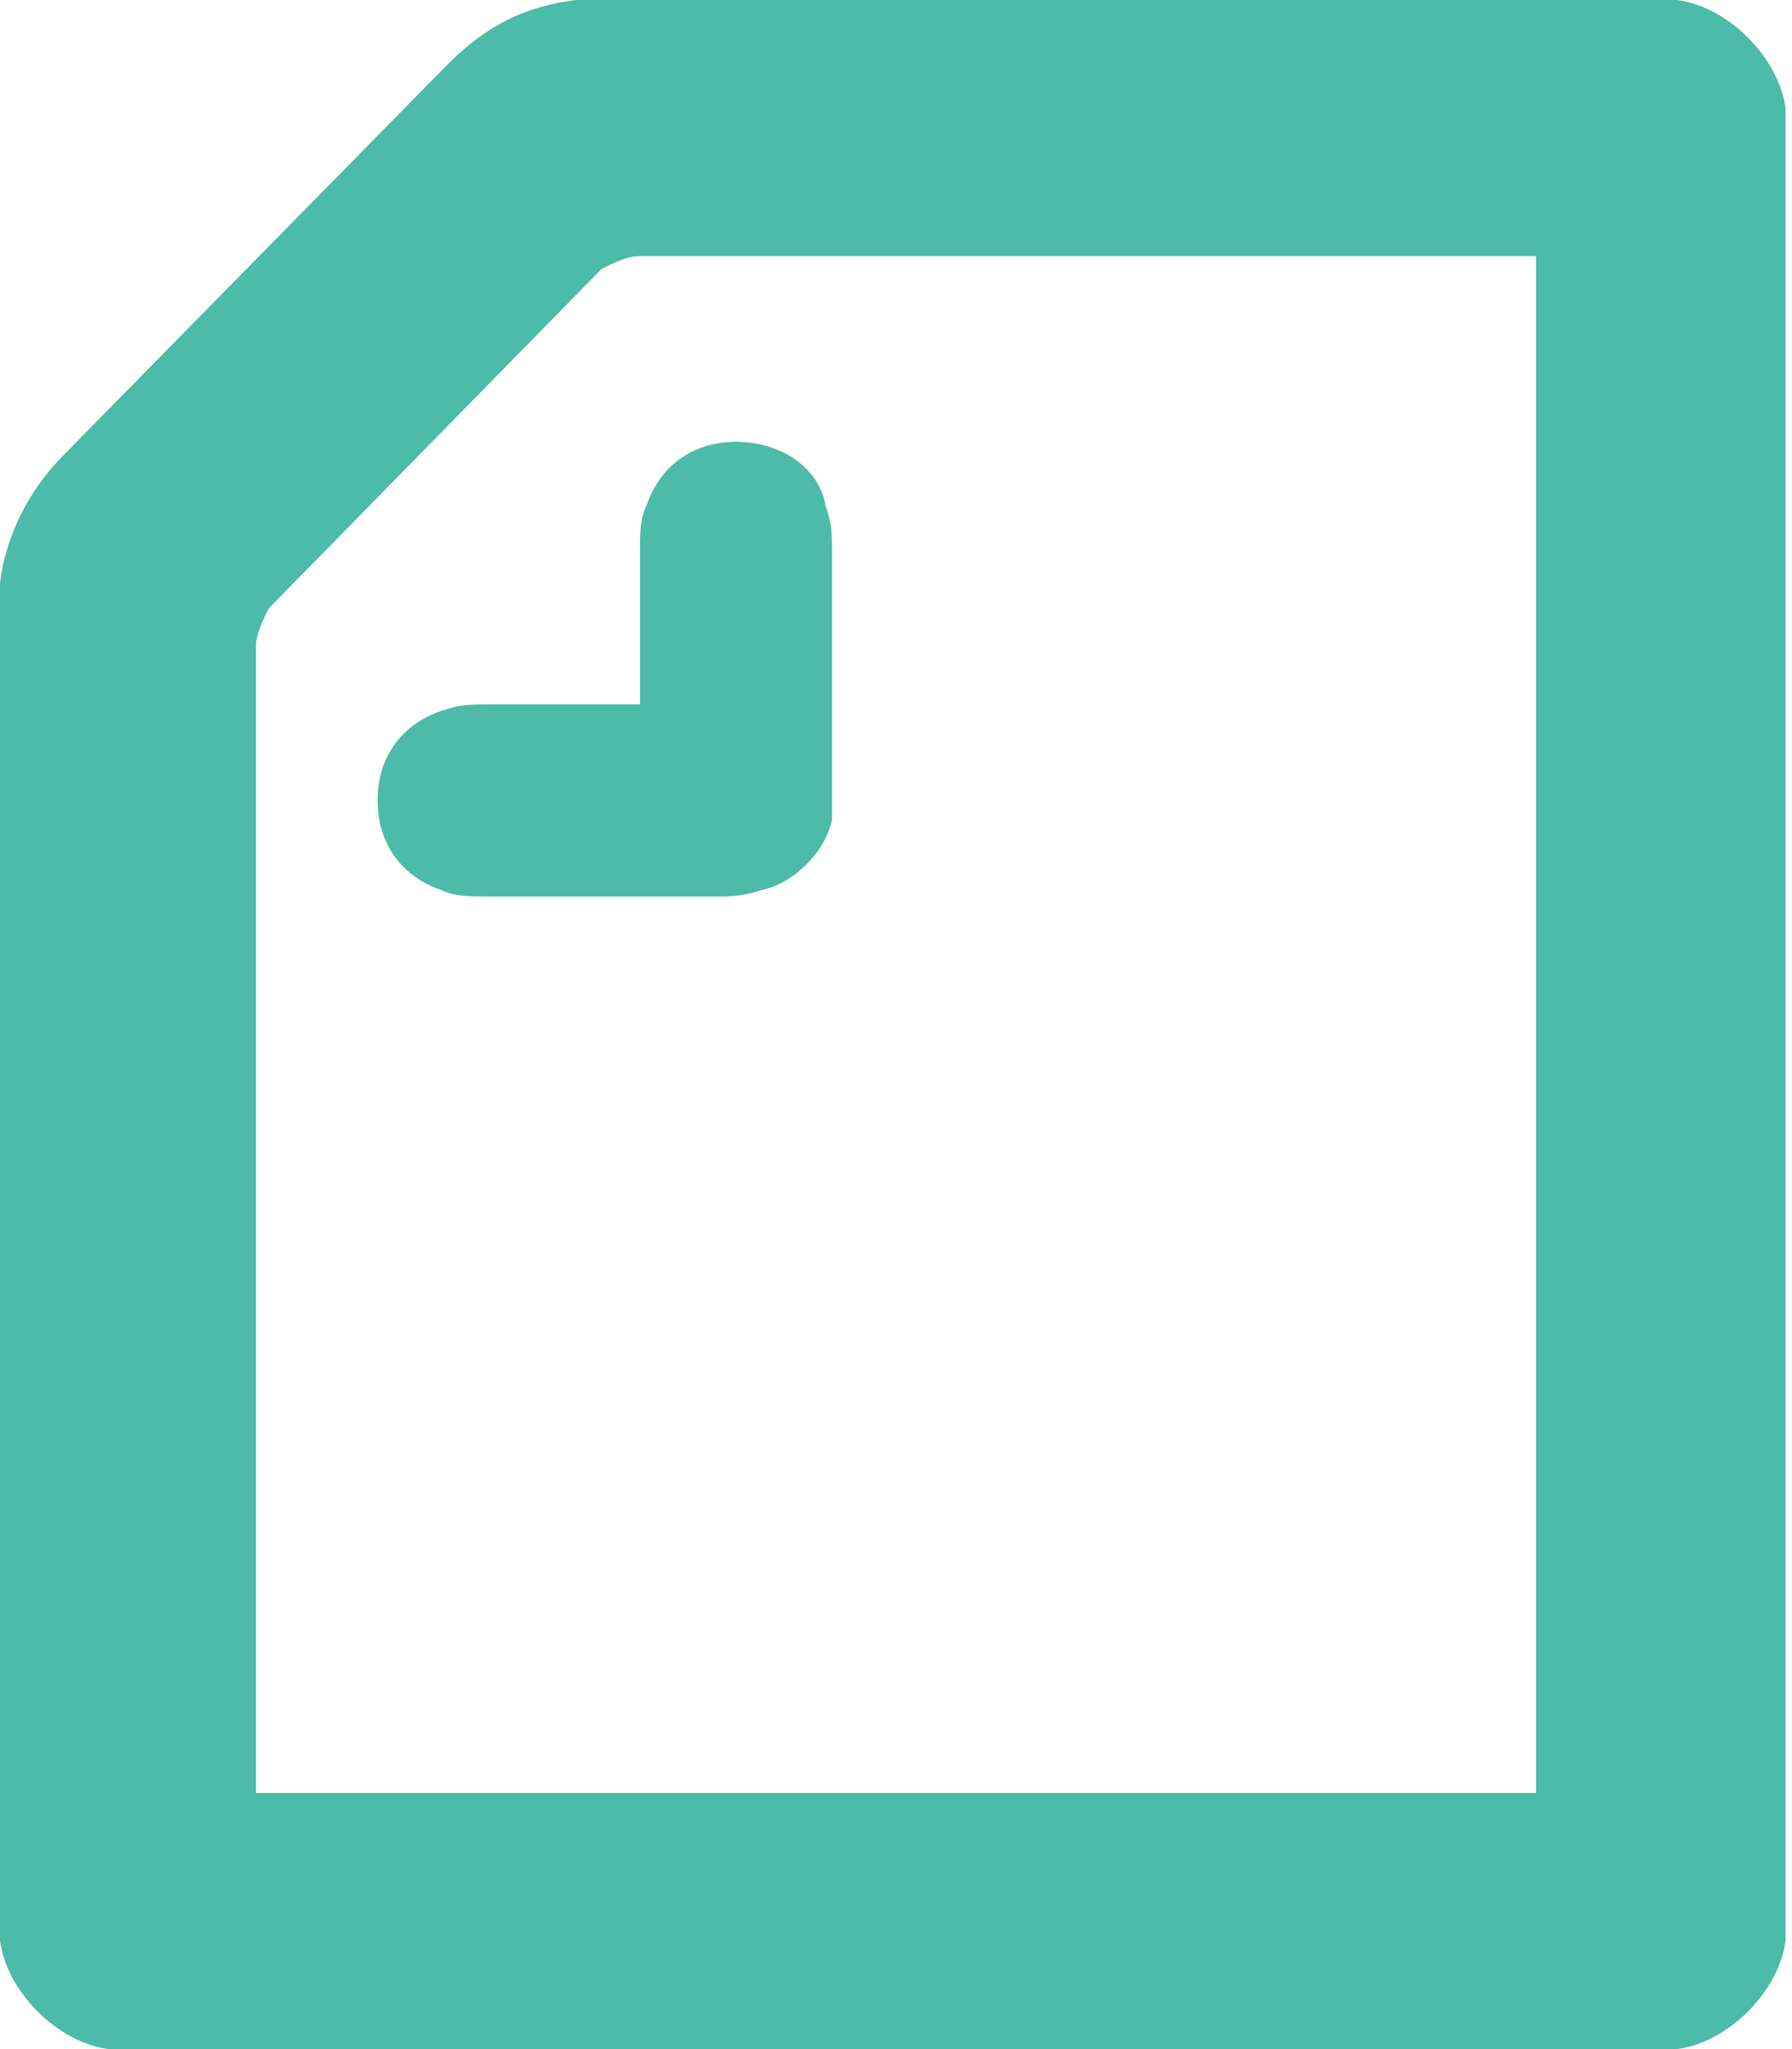
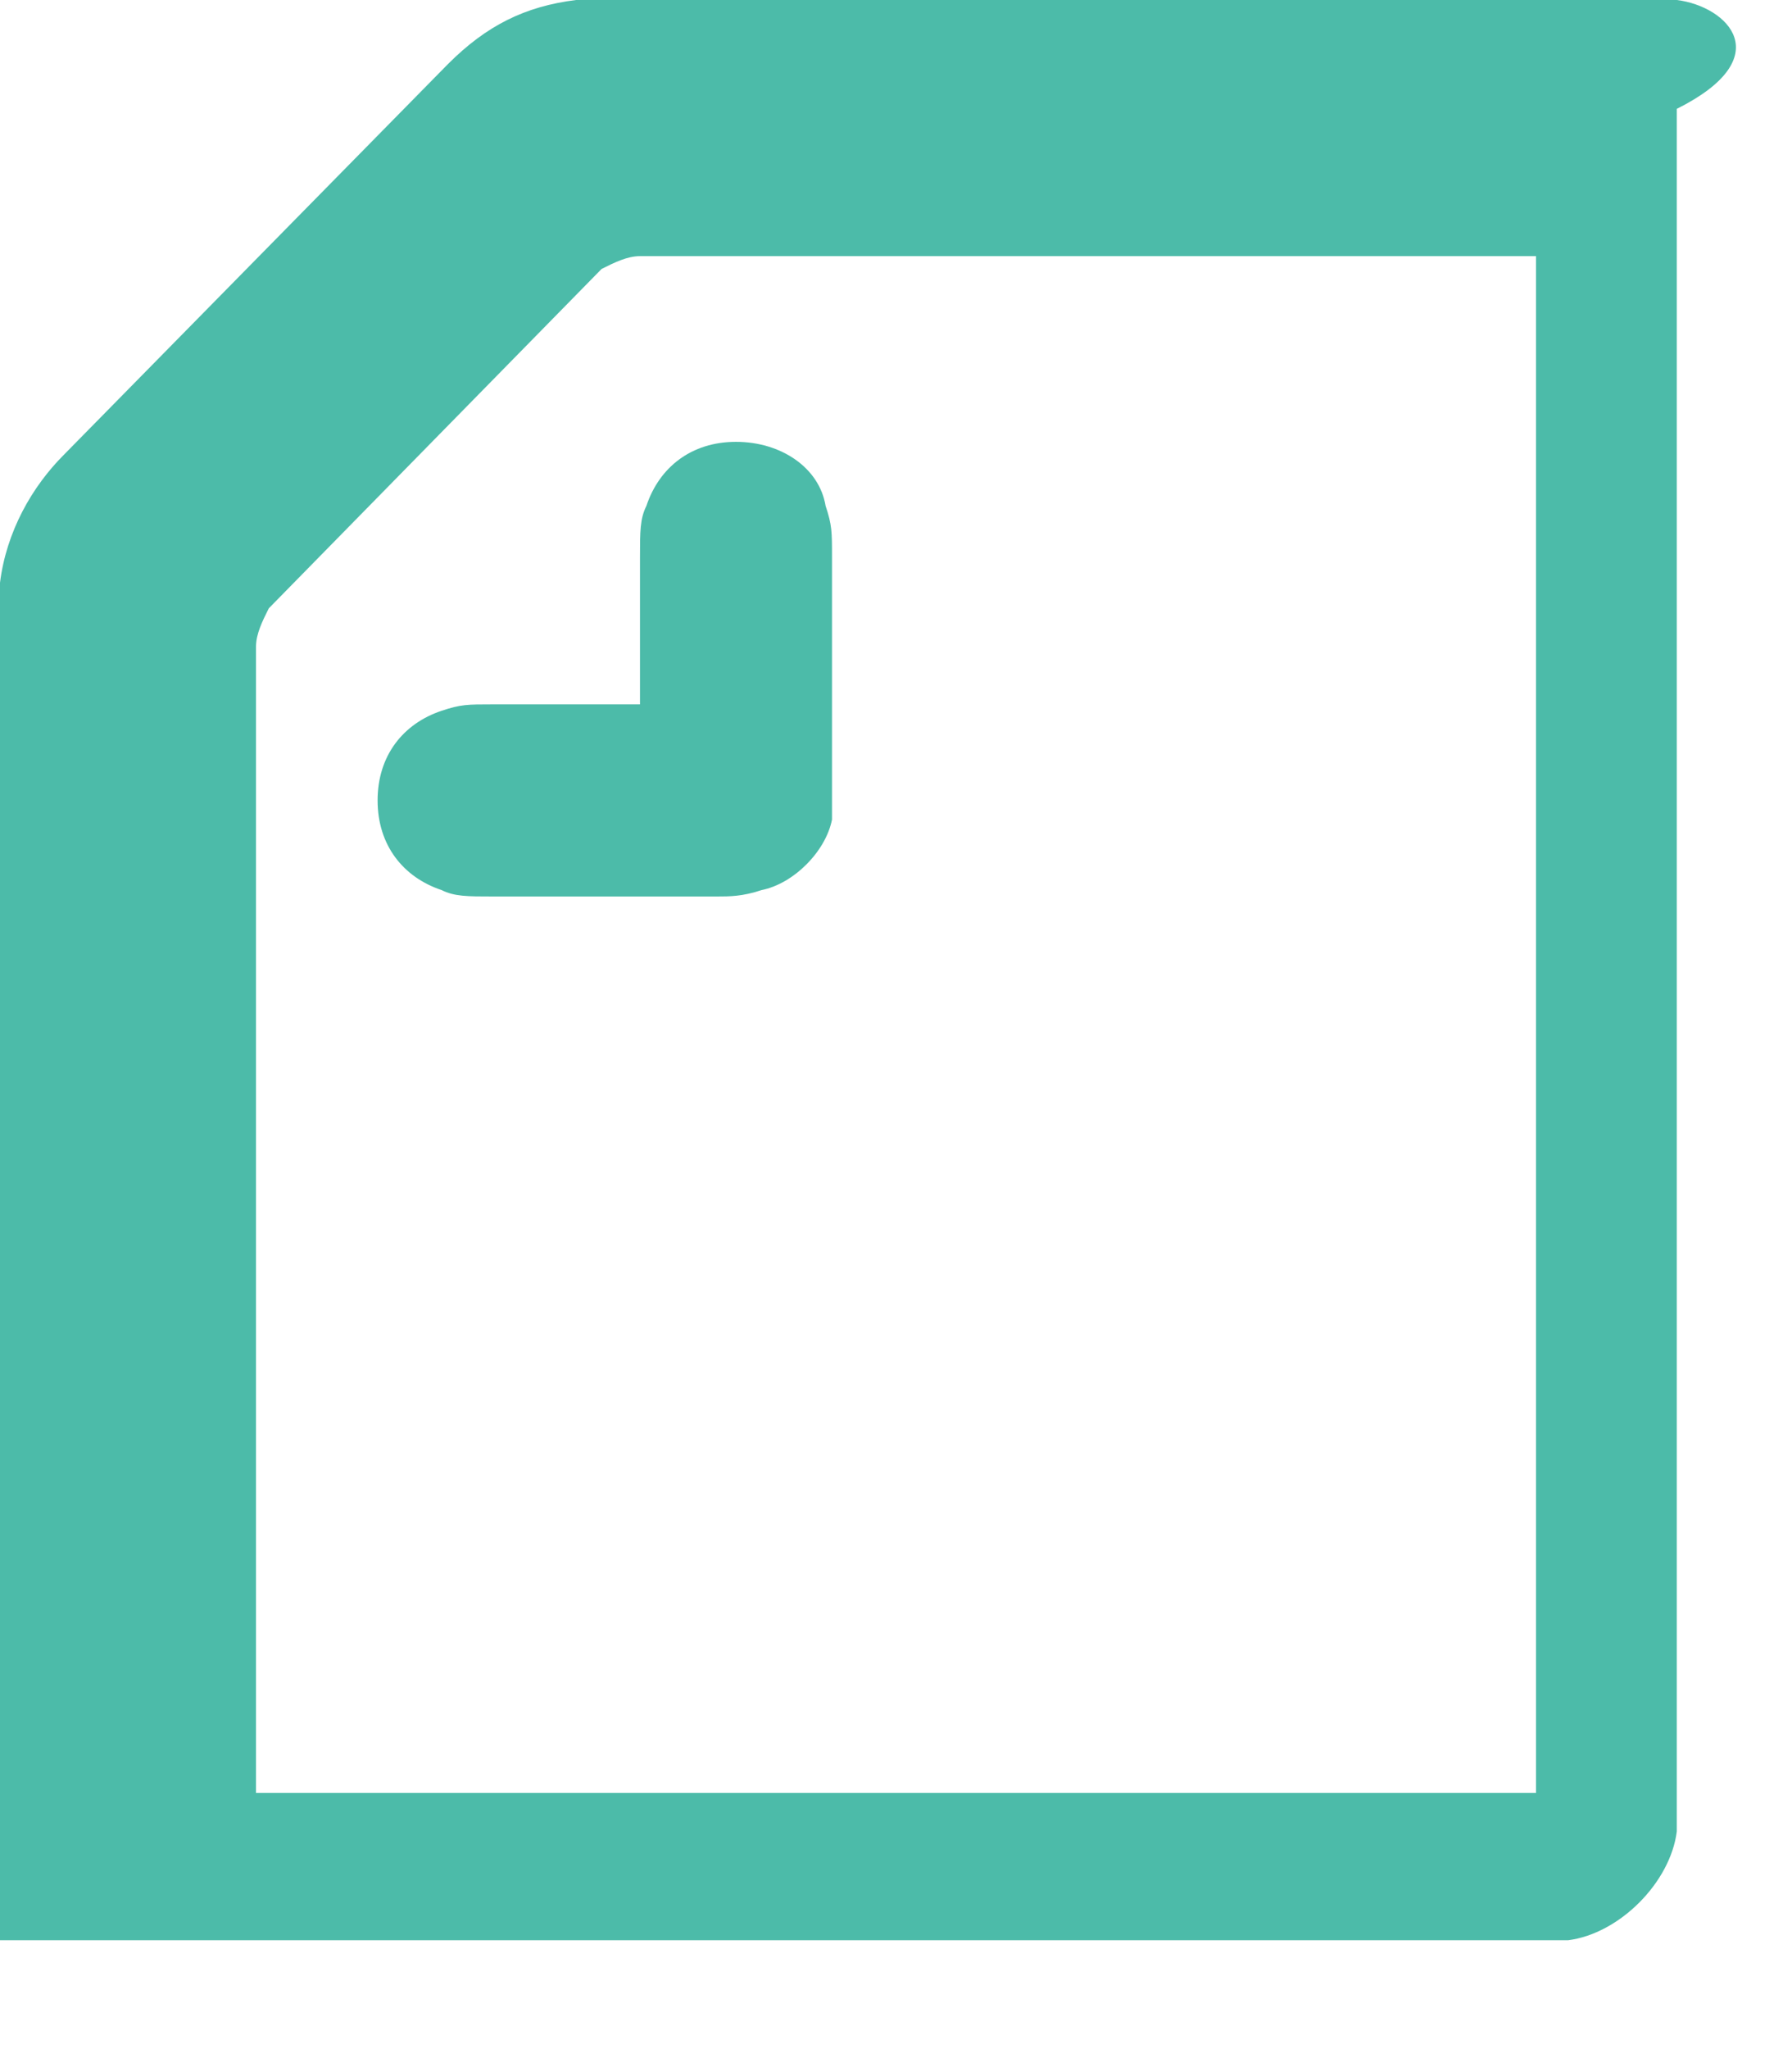
<svg xmlns="http://www.w3.org/2000/svg" version="1.1" id="_イヤー_2" x="0px" y="0px" width="28px" height="32px" viewBox="0 0 28 32" style="enable-background:new 0 0 28 32;" xml:space="preserve">
  <style type="text/css">
	.st0{fill-rule:evenodd;clip-rule:evenodd;fill:#4CBBA9;}
</style>
  <g id="_イヤー_1-2">
-     <path id="Shape" class="st0" d="M11.2,14H7.7c-0.4,0-0.6,0-0.8-0.1c-0.6-0.2-1-0.7-1-1.4s0.4-1.2,1-1.4C7.2,11,7.3,11,7.7,11H10   V8.7c0-0.4,0-0.6,0.1-0.8c0.2-0.6,0.7-1,1.4-1s1.3,0.4,1.4,1C13,8.2,13,8.3,13,8.7v3.5c0,0.2,0,0.4,0,0.6c-0.1,0.5-0.6,1-1.1,1.1   C11.6,14,11.4,14,11.2,14L11.2,14L11.2,14z M24,28H4V10.1c0-0.2,0.1-0.4,0.2-0.6l5.2-5.3C9.6,4.1,9.8,4,10,4h14V28z M1,7.1   c-0.5,0.5-0.9,1.2-1,2c0,0.1,0,0.3,0,0.5v20.2c0,0.3,0,0.4,0,0.5c0.1,0.8,0.9,1.6,1.7,1.7c0.1,0,0.2,0,0.5,0h23.5   c0.3,0,0.4,0,0.5,0c0.8-0.1,1.6-0.9,1.7-1.7c0-0.1,0-0.2,0-0.5V2.2c0-0.3,0-0.4,0-0.5C27.8,0.9,27,0.1,26.2,0c-0.1,0-0.2,0-0.5,0   H9.5C9.3,0,9.1,0,9,0C8.2,0.1,7.6,0.4,7,1L1,7.1z" />
+     <path id="Shape" class="st0" d="M11.2,14H7.7c-0.4,0-0.6,0-0.8-0.1c-0.6-0.2-1-0.7-1-1.4s0.4-1.2,1-1.4C7.2,11,7.3,11,7.7,11H10   V8.7c0-0.4,0-0.6,0.1-0.8c0.2-0.6,0.7-1,1.4-1s1.3,0.4,1.4,1C13,8.2,13,8.3,13,8.7v3.5c0,0.2,0,0.4,0,0.6c-0.1,0.5-0.6,1-1.1,1.1   C11.6,14,11.4,14,11.2,14L11.2,14L11.2,14z M24,28H4V10.1c0-0.2,0.1-0.4,0.2-0.6l5.2-5.3C9.6,4.1,9.8,4,10,4h14V28z M1,7.1   c-0.5,0.5-0.9,1.2-1,2c0,0.1,0,0.3,0,0.5v20.2c0,0.3,0,0.4,0,0.5c0.1,0,0.2,0,0.5,0h23.5   c0.3,0,0.4,0,0.5,0c0.8-0.1,1.6-0.9,1.7-1.7c0-0.1,0-0.2,0-0.5V2.2c0-0.3,0-0.4,0-0.5C27.8,0.9,27,0.1,26.2,0c-0.1,0-0.2,0-0.5,0   H9.5C9.3,0,9.1,0,9,0C8.2,0.1,7.6,0.4,7,1L1,7.1z" />
  </g>
</svg>